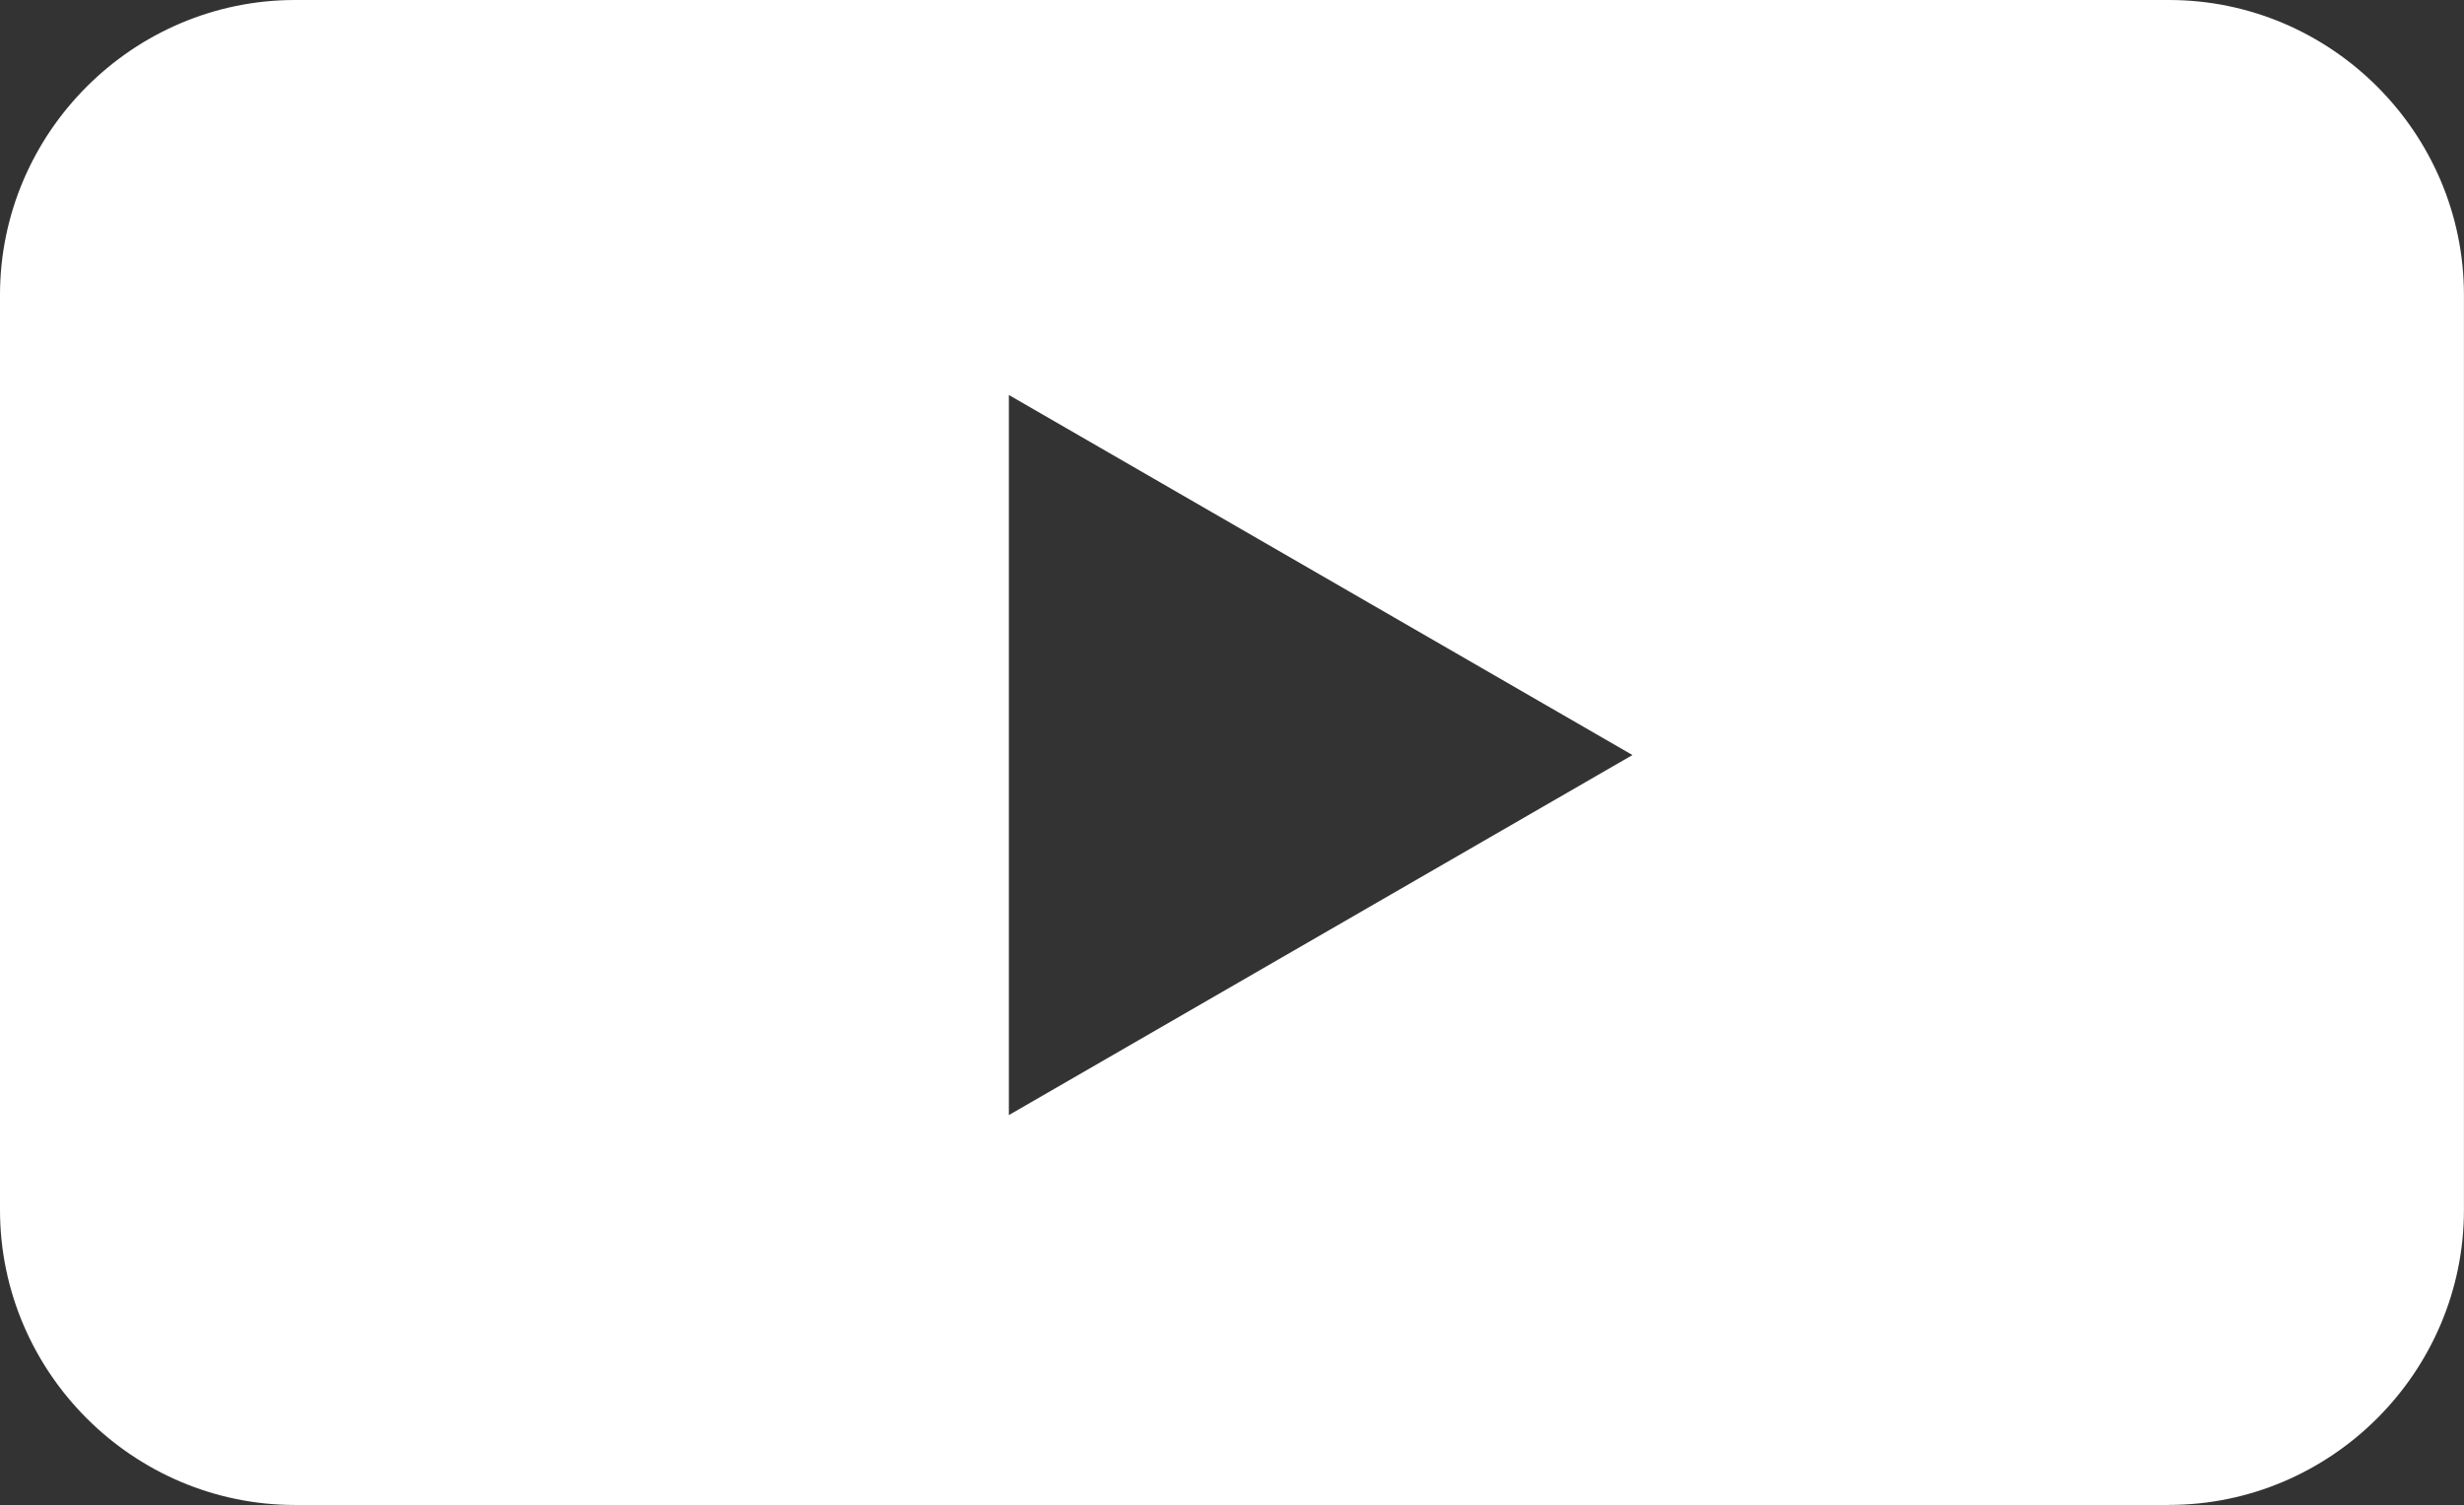
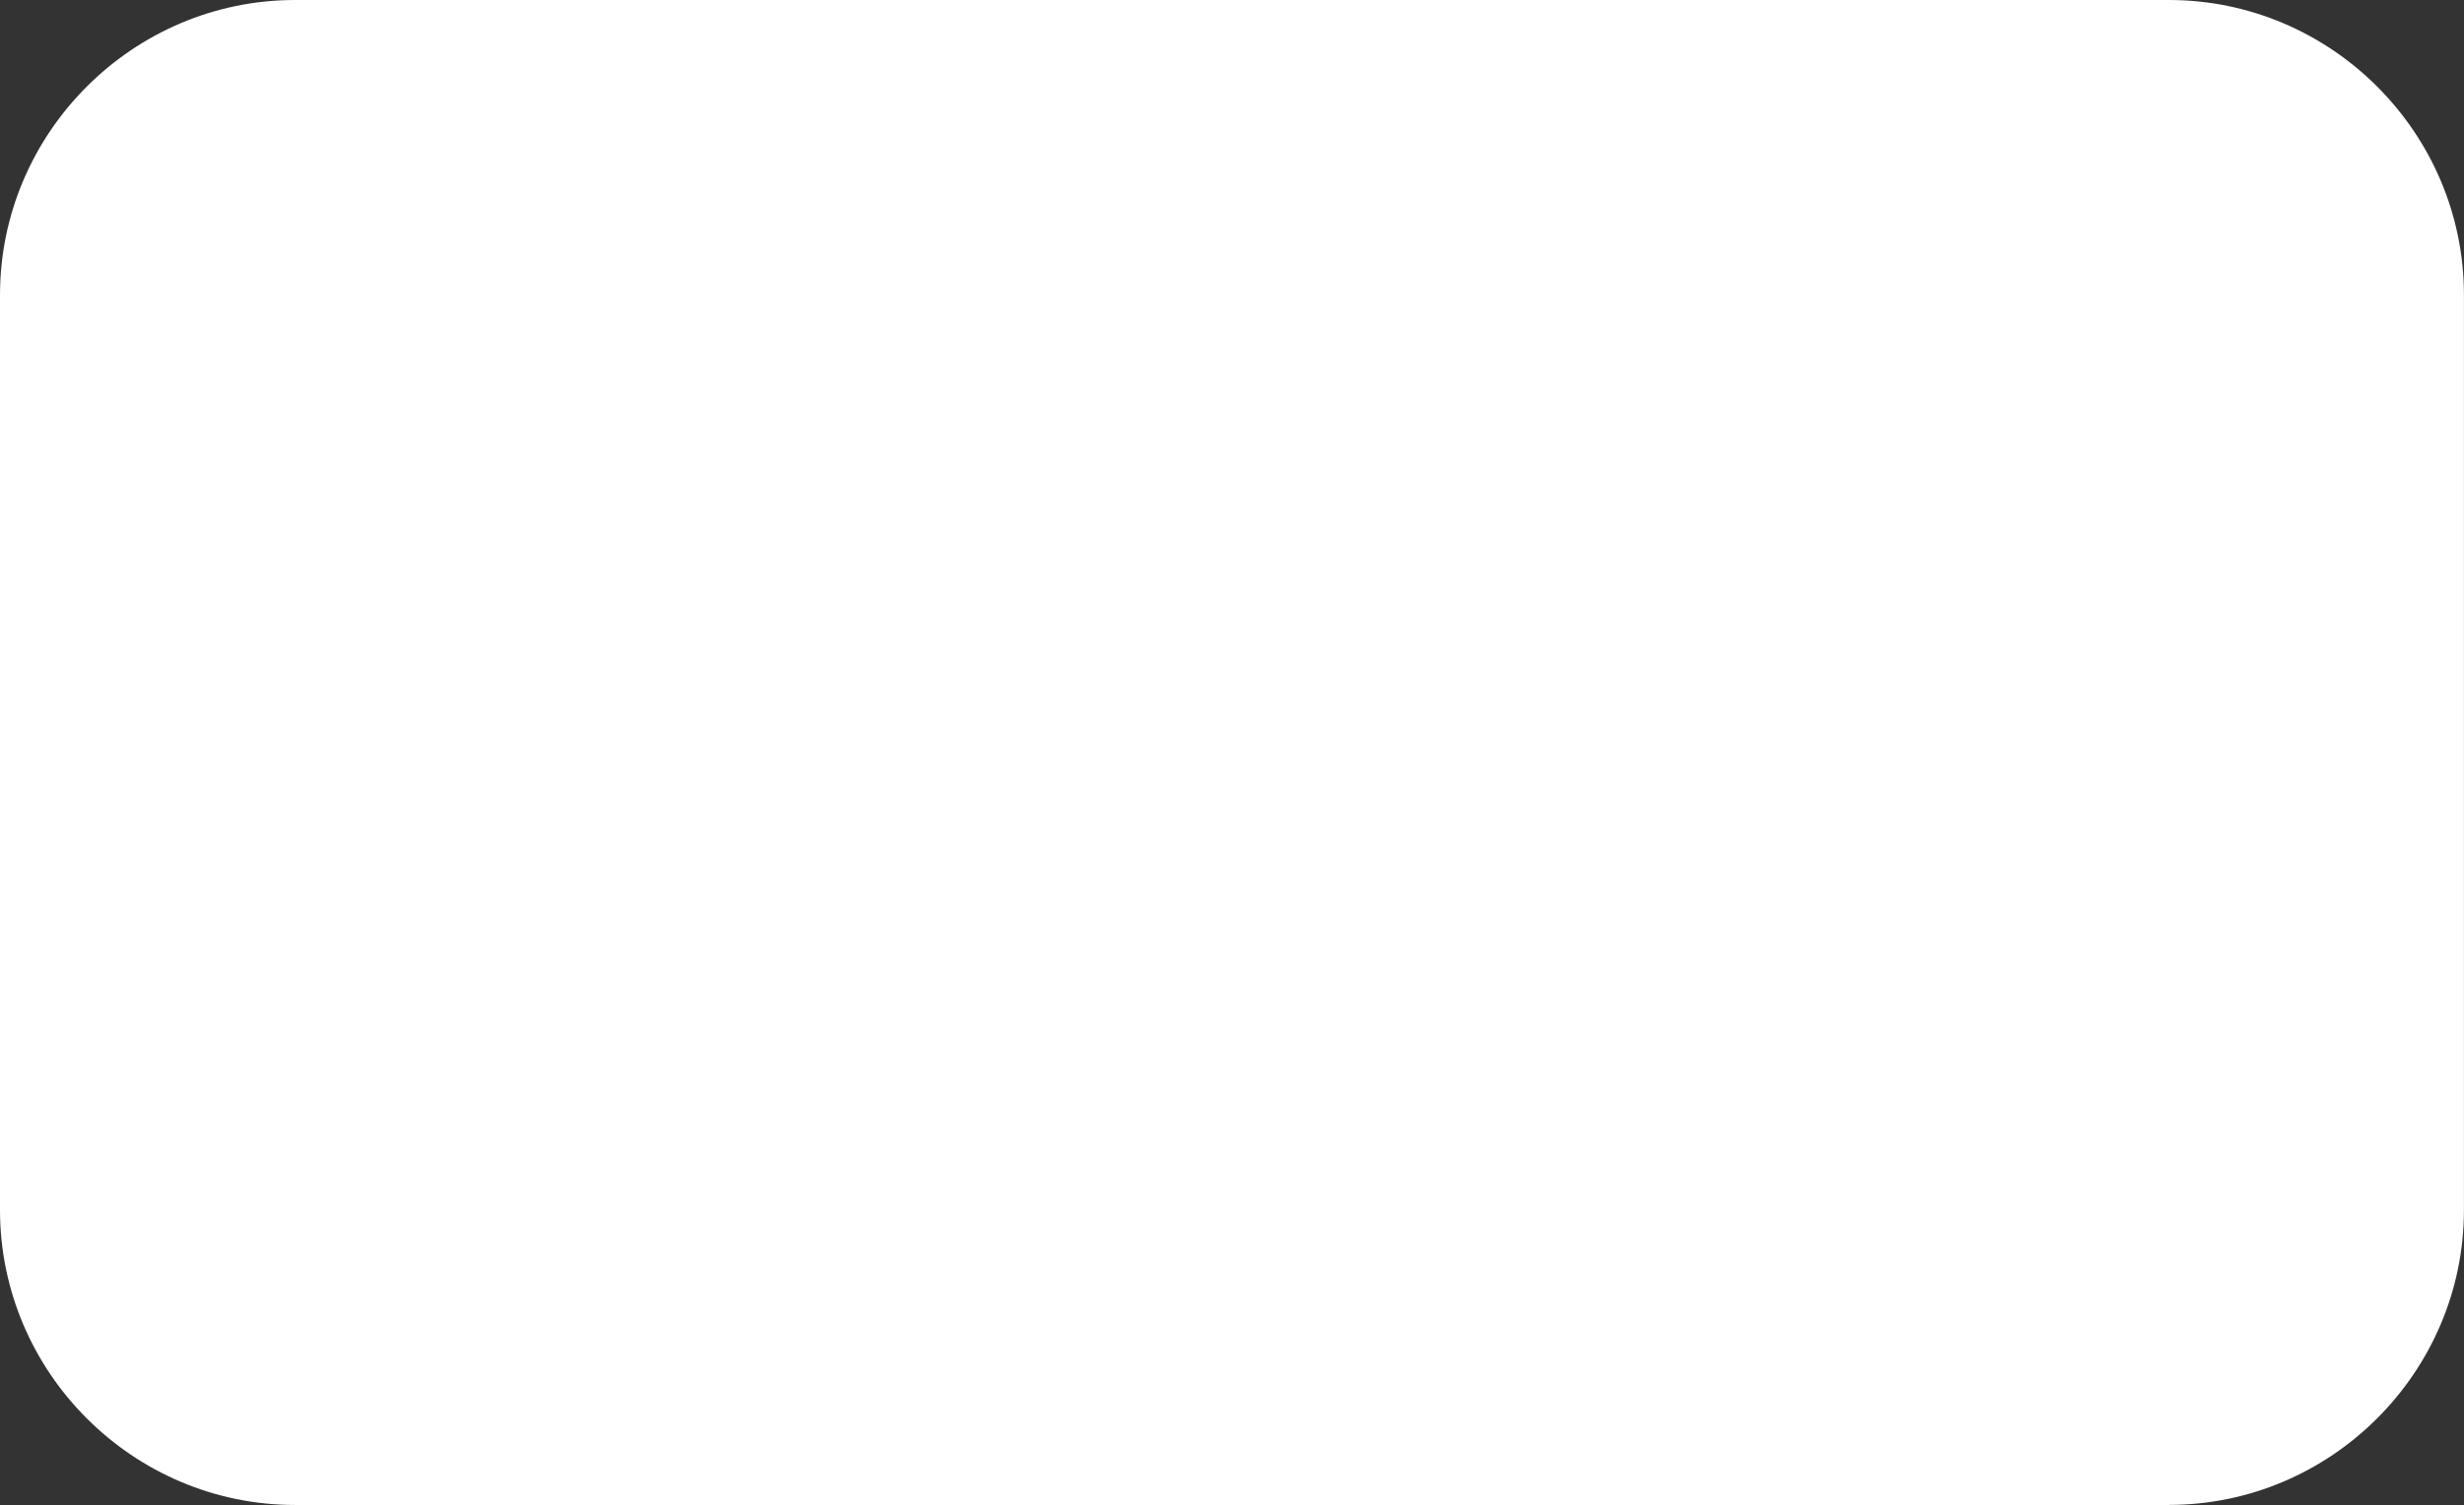
<svg xmlns="http://www.w3.org/2000/svg" id="layer1" width="43.398" height="26.507" viewBox="0 0 43.398 26.507">
  <rect x="0" y="0" width="43.398" height="26.507" fill="#333333" stroke="none" />
  <g id="layer2">
-     <path d="M38.201,26.507H5.197c-2.859,0-5.197-2.339-5.197-5.197V5.197C0,2.339,2.339,0,5.197,0h33.003c2.859,0,5.197,2.339,5.197,5.197v16.112c0,2.859-2.339,5.197-5.197,5.197ZM28.753,13.299l-10.984-6.342v12.683l10.984-6.342Z" fill="#fff" stroke-width="0" />
+     <path d="M38.201,26.507H5.197c-2.859,0-5.197-2.339-5.197-5.197V5.197C0,2.339,2.339,0,5.197,0h33.003c2.859,0,5.197,2.339,5.197,5.197v16.112c0,2.859-2.339,5.197-5.197,5.197ZM28.753,13.299l-10.984-6.342l10.984-6.342Z" fill="#fff" stroke-width="0" />
  </g>
</svg>